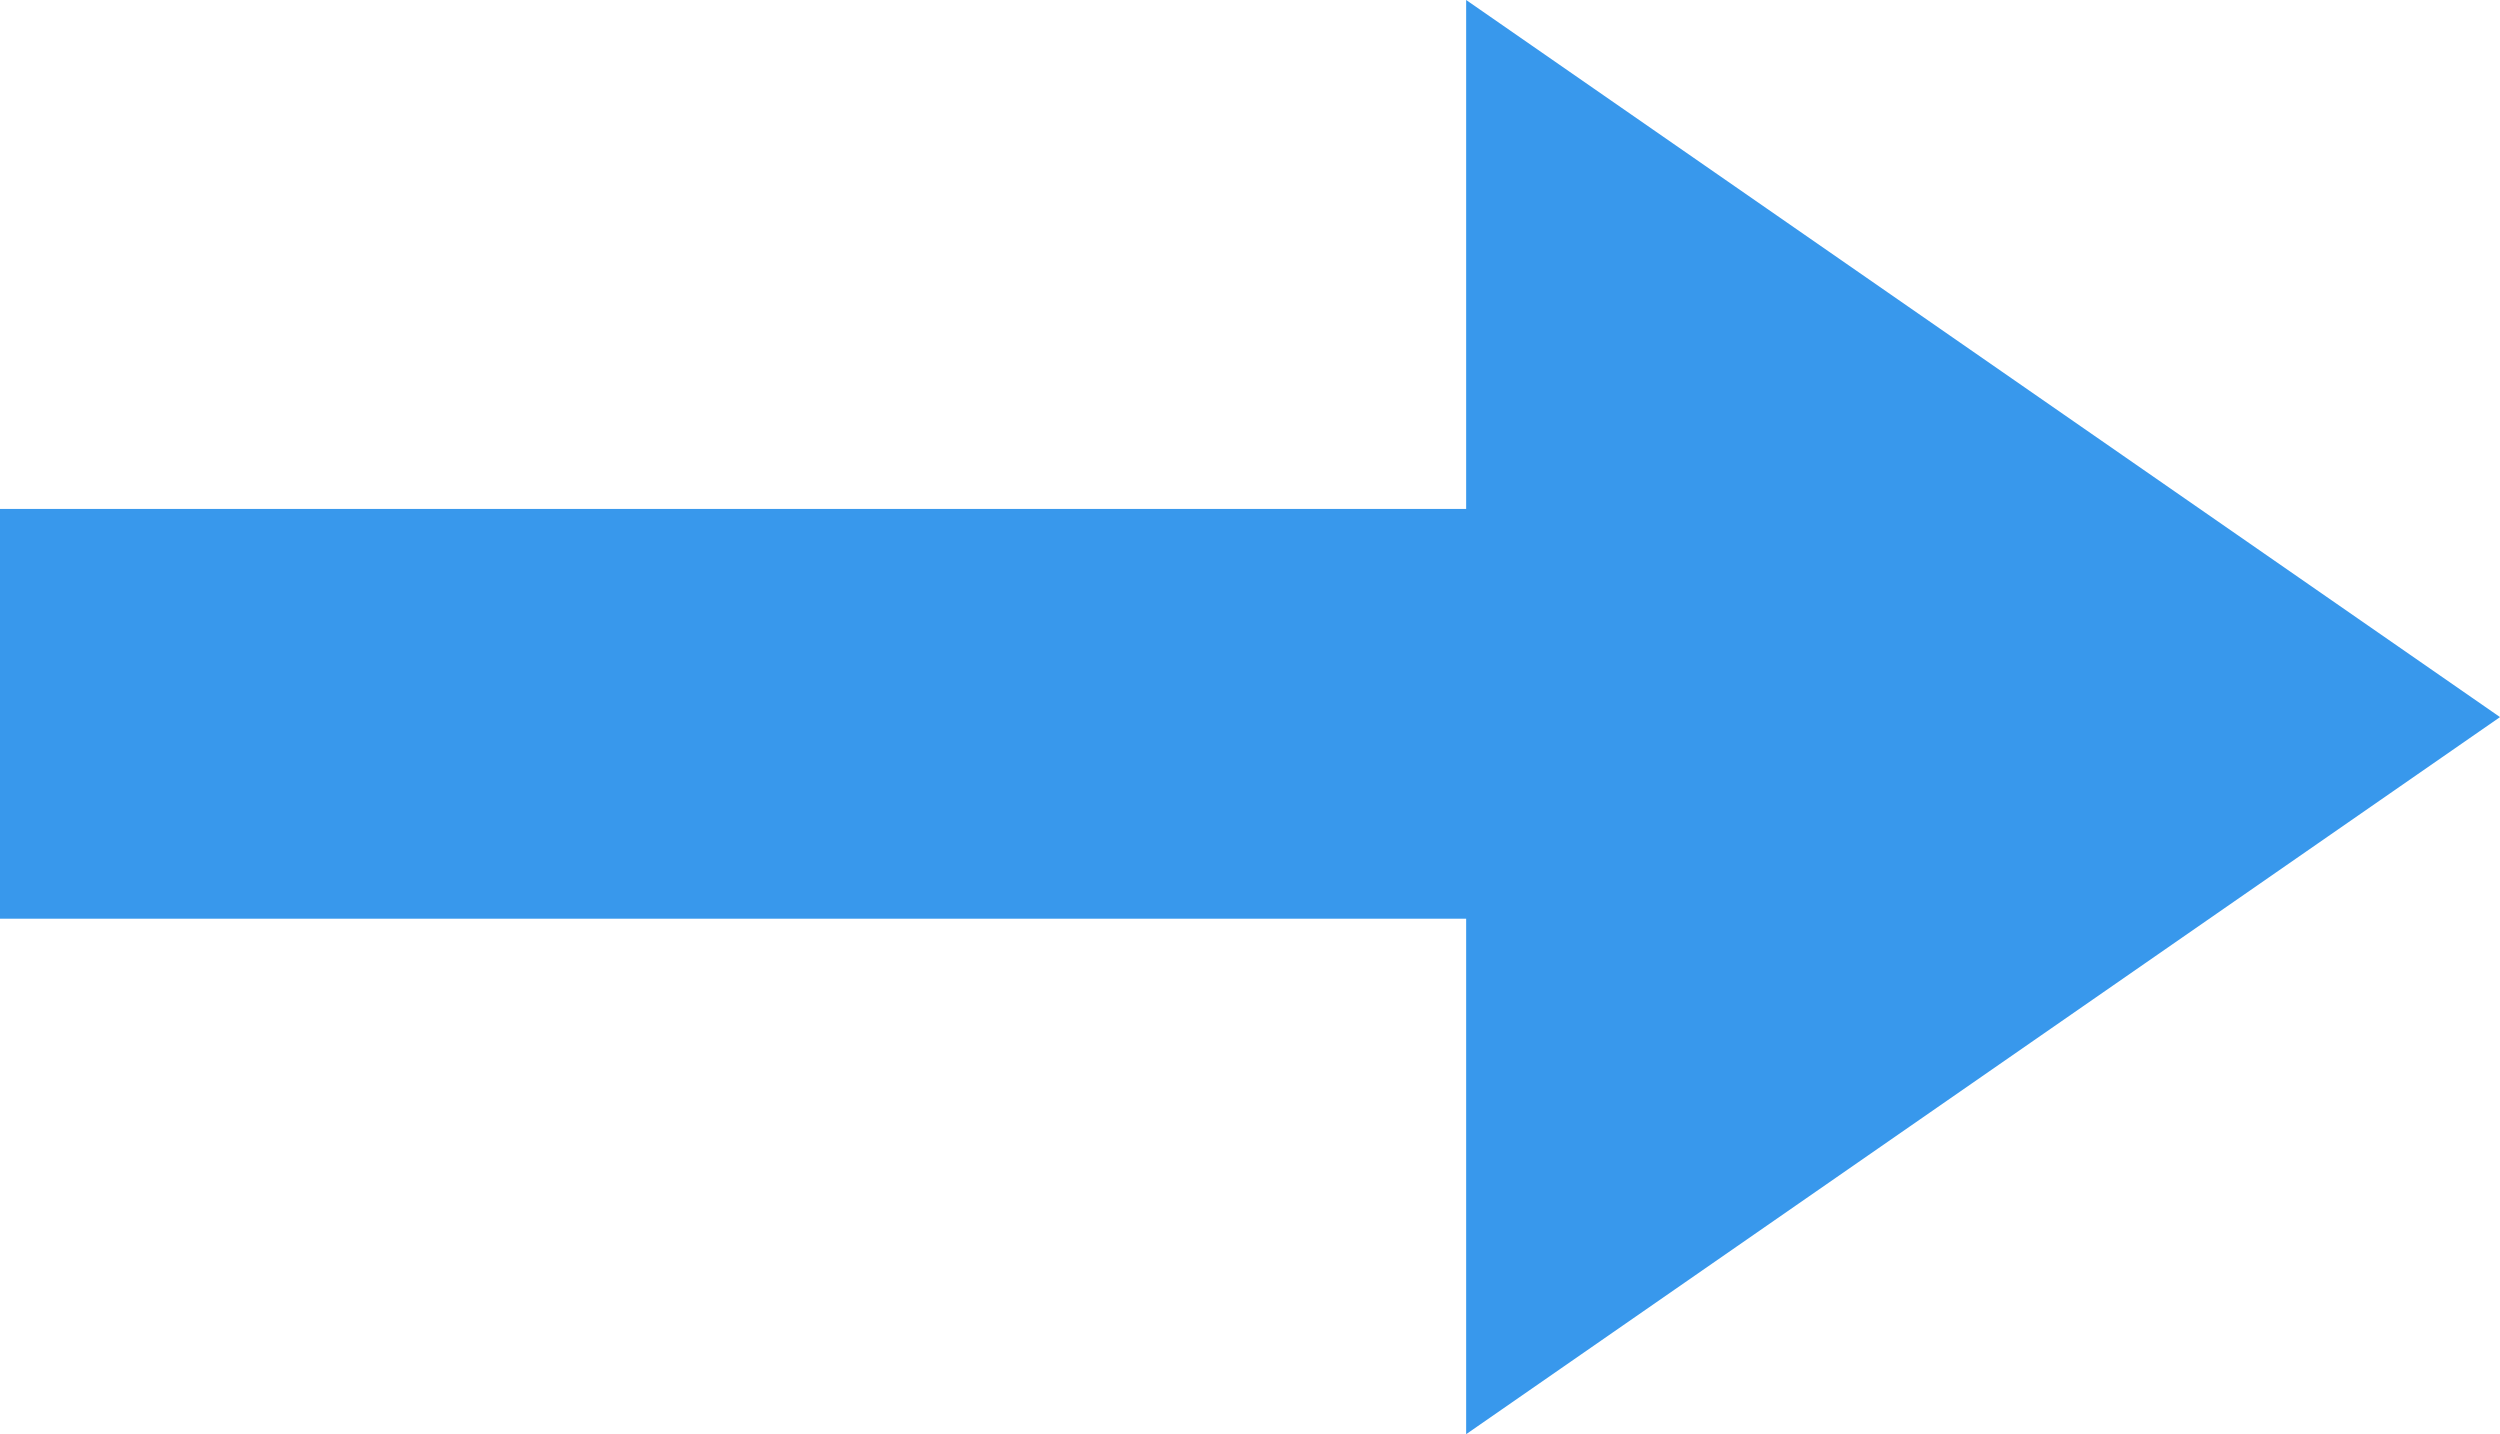
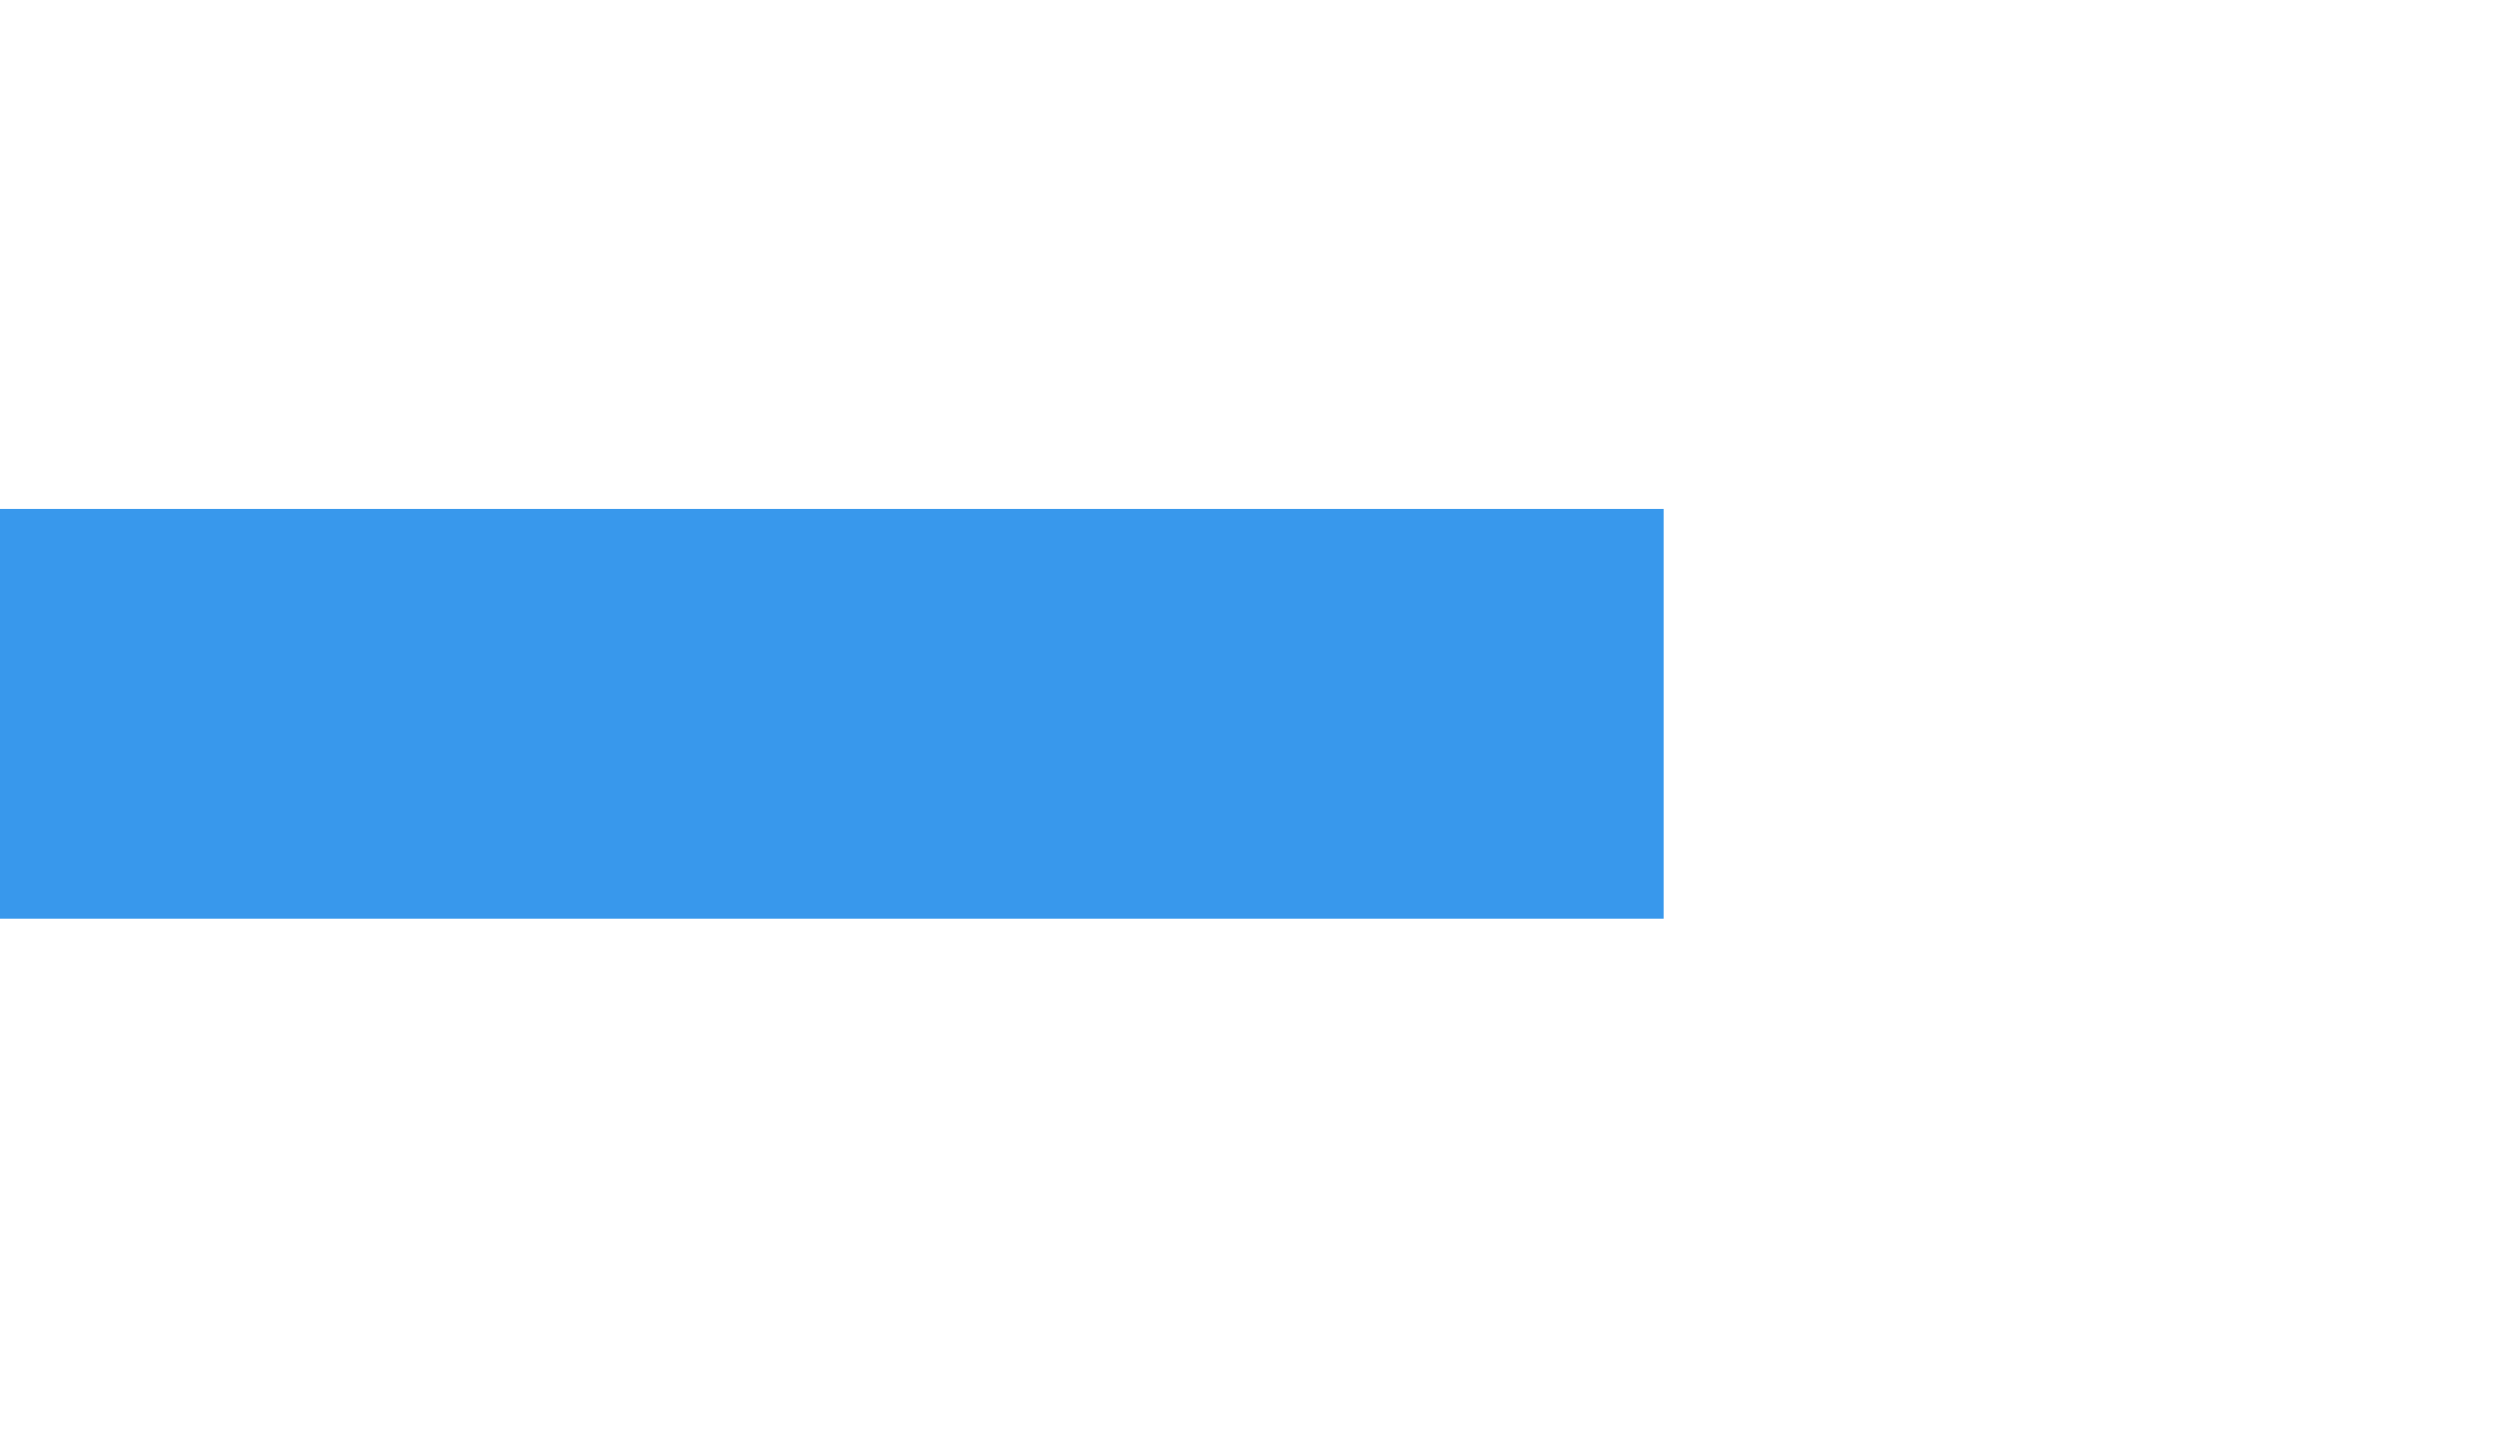
<svg xmlns="http://www.w3.org/2000/svg" id="Layer_1" viewBox="0 0 61.01 35">
  <defs>
    <style>.cls-1{fill:#3898ec;}.cls-2{fill:none;stroke:#3898ec;stroke-width:10px;}</style>
  </defs>
  <g id="Group_3">
-     <path id="Polygon_1" class="cls-1" d="m61.01,17.5l-25.23,17.5V0l25.23,17.5Z" />
    <line id="Line_8" class="cls-2" x1="40.6" y1="17.42" x2="0" y2="17.42" />
  </g>
</svg>